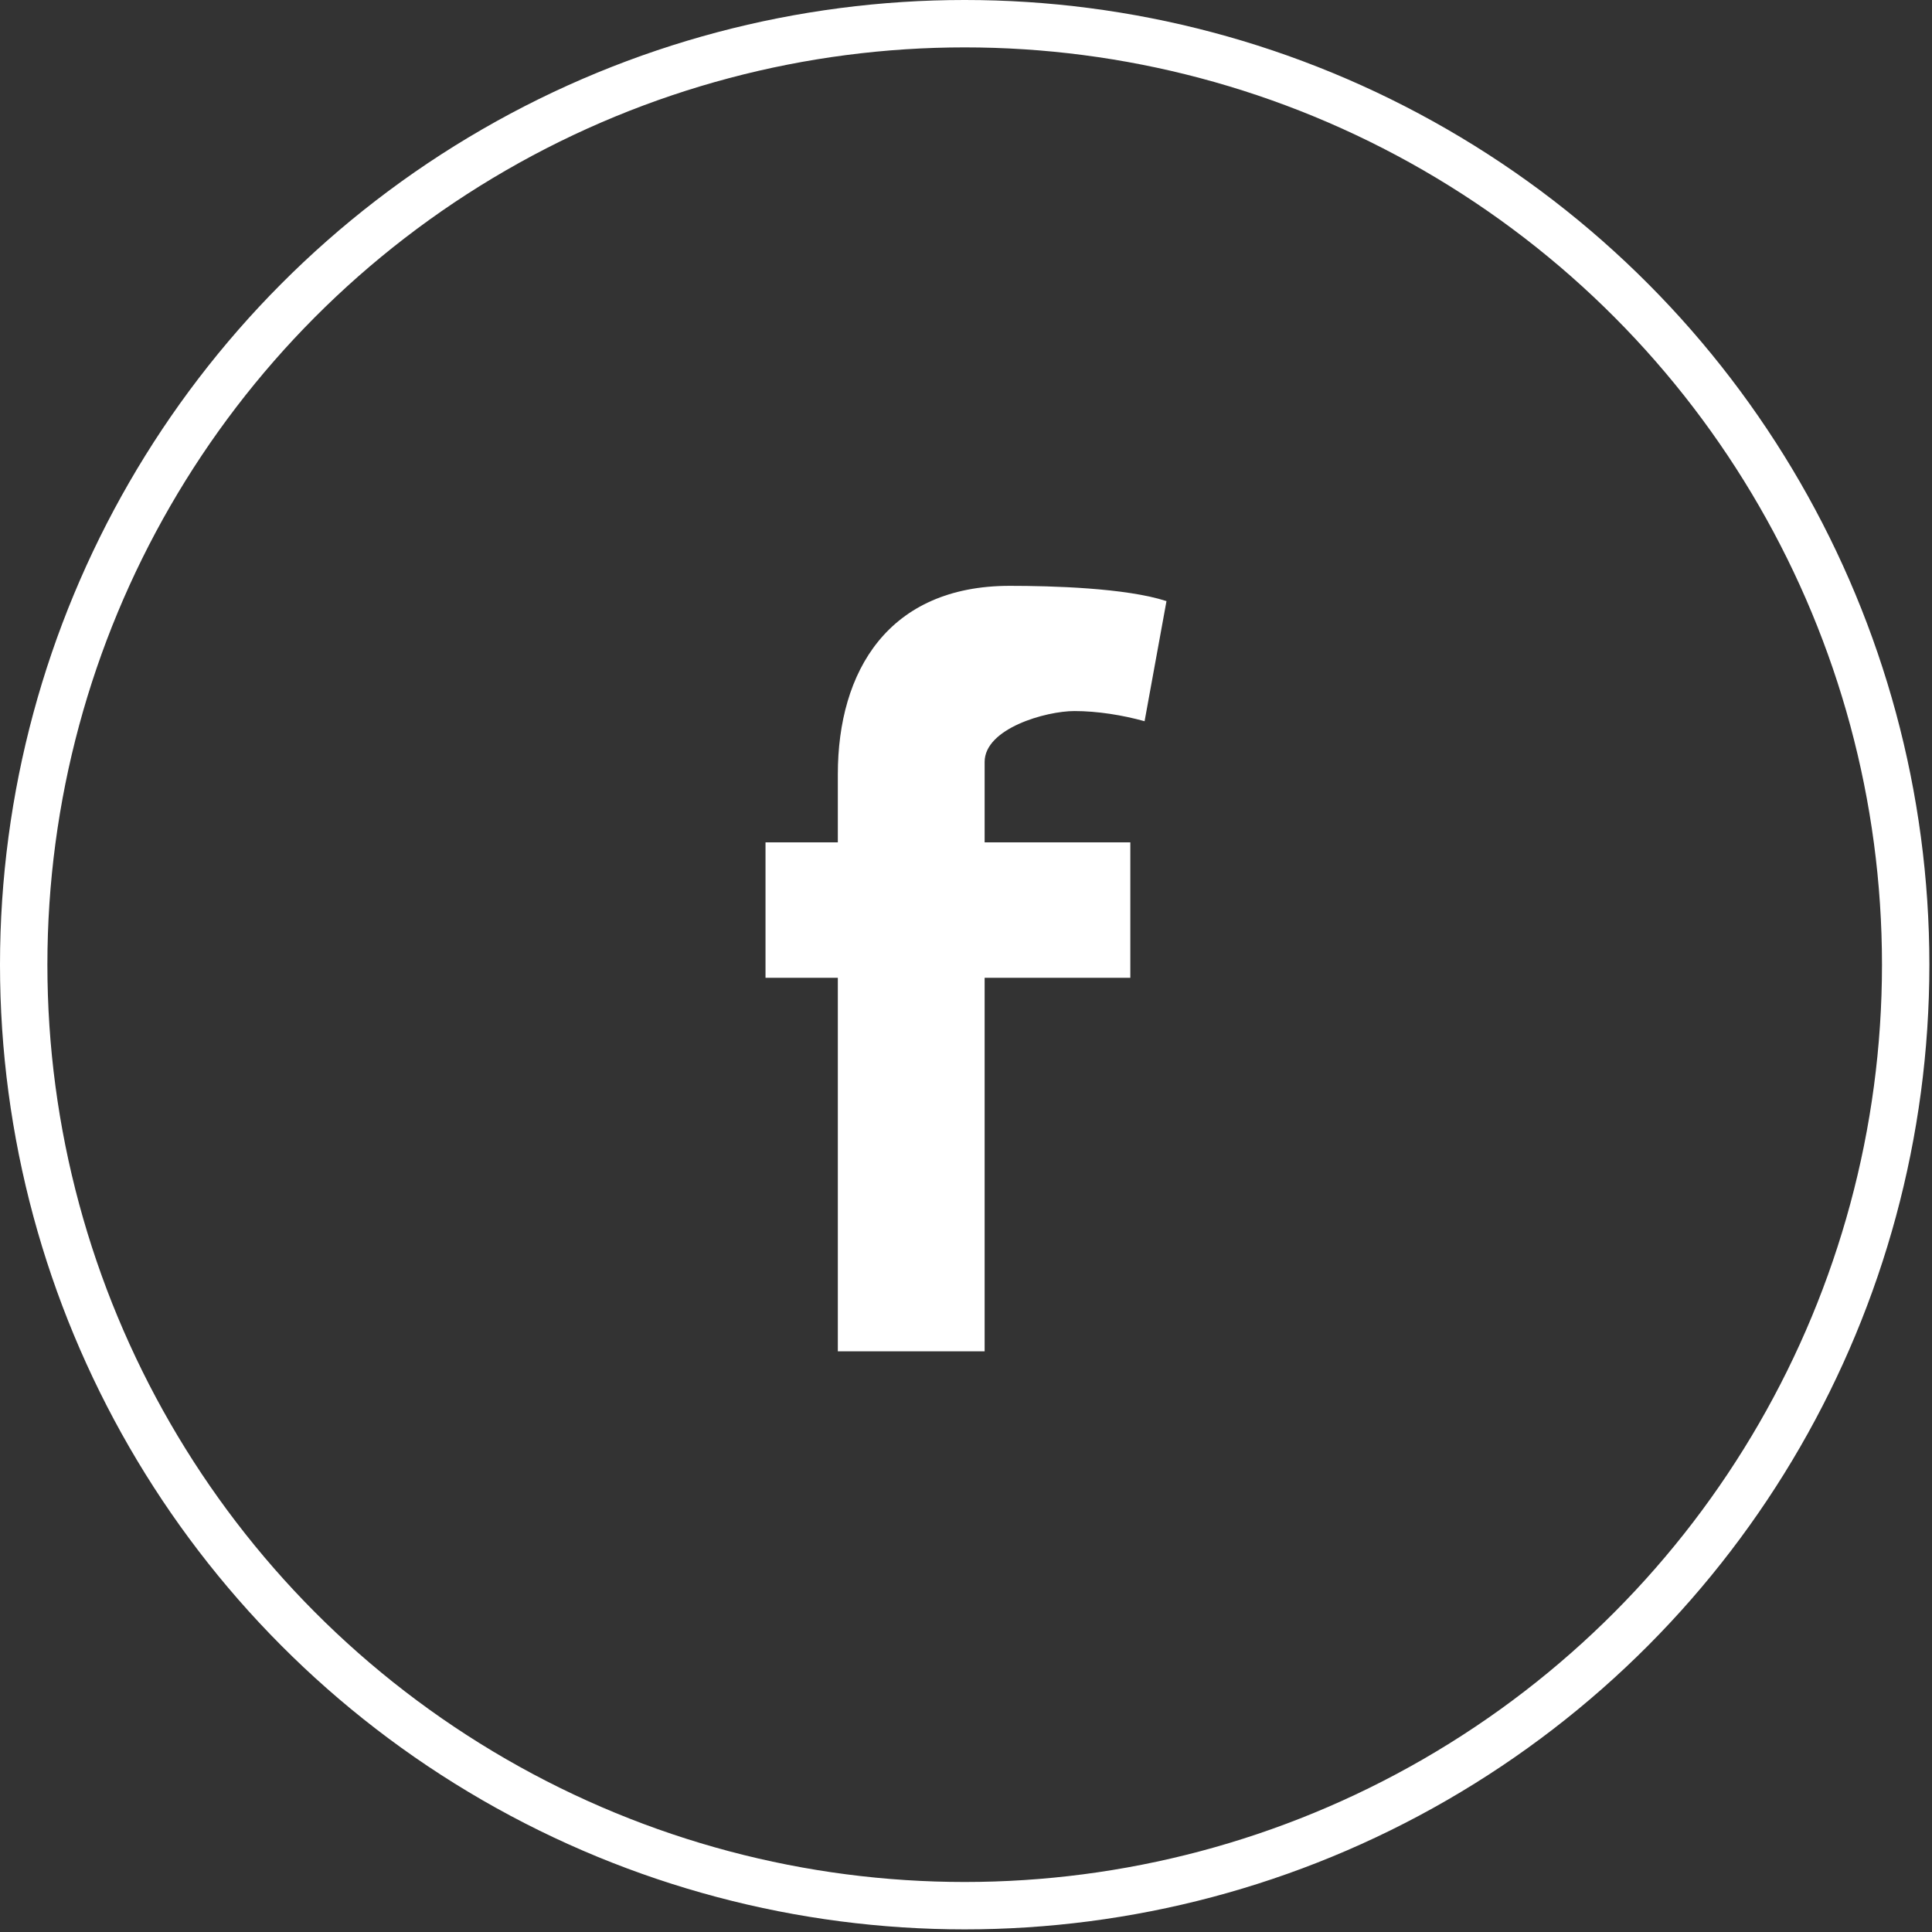
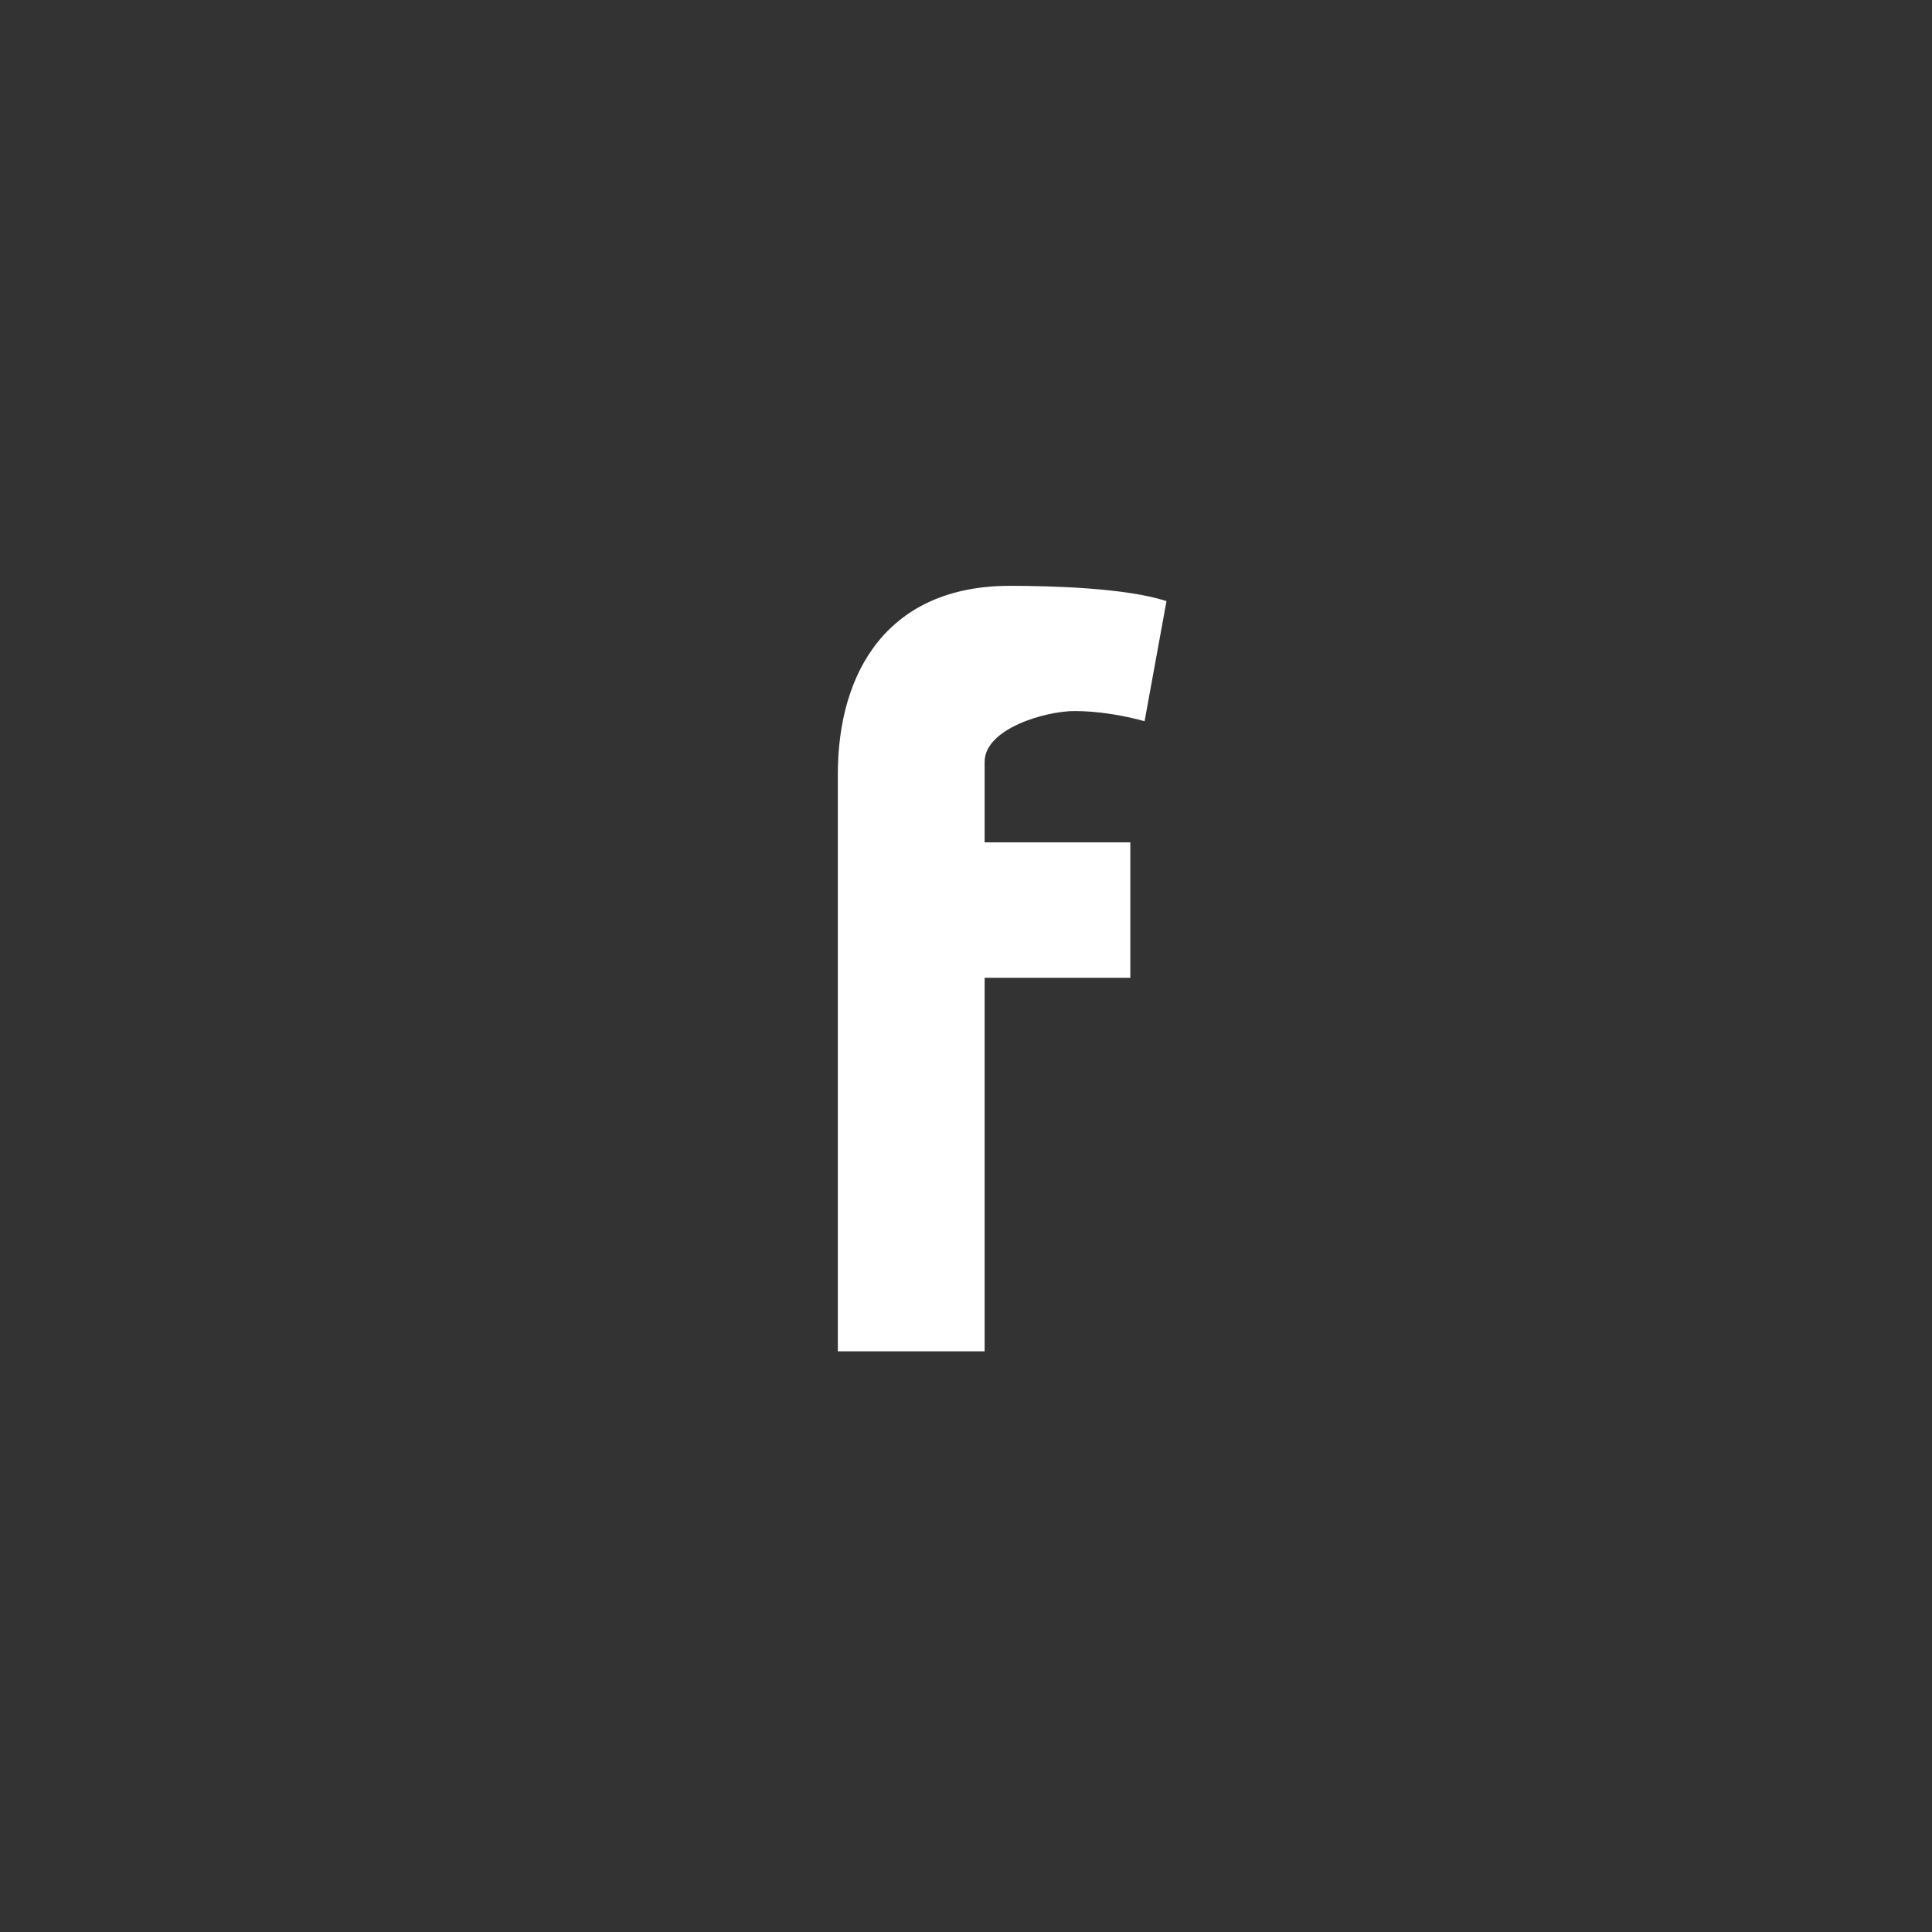
<svg xmlns="http://www.w3.org/2000/svg" width="53" height="53" viewBox="0 0 53 53" fill="none">
  <rect x="0" y="0" width="53" height="53" fill="#333333" stroke="none" />
-   <circle cx="26.464" cy="26.464" r="25.814" stroke="white" stroke-width="1.3" />
-   <path fill-rule="evenodd" clip-rule="evenodd" d="M31.399 19.785C30.798 19.618 30.107 19.506 29.475 19.506C28.694 19.506 27.011 19.981 27.011 20.902V23.108H31.008V26.823H27.011V37.071H22.984V26.823H21V23.108H22.984V21.238C22.984 18.417 24.366 16.071 27.702 16.071C28.844 16.071 30.888 16.127 32 16.49L31.399 19.785Z" fill="white" />
+   <path fill-rule="evenodd" clip-rule="evenodd" d="M31.399 19.785C30.798 19.618 30.107 19.506 29.475 19.506C28.694 19.506 27.011 19.981 27.011 20.902V23.108H31.008V26.823H27.011V37.071H22.984V26.823H21H22.984V21.238C22.984 18.417 24.366 16.071 27.702 16.071C28.844 16.071 30.888 16.127 32 16.49L31.399 19.785Z" fill="white" />
</svg>